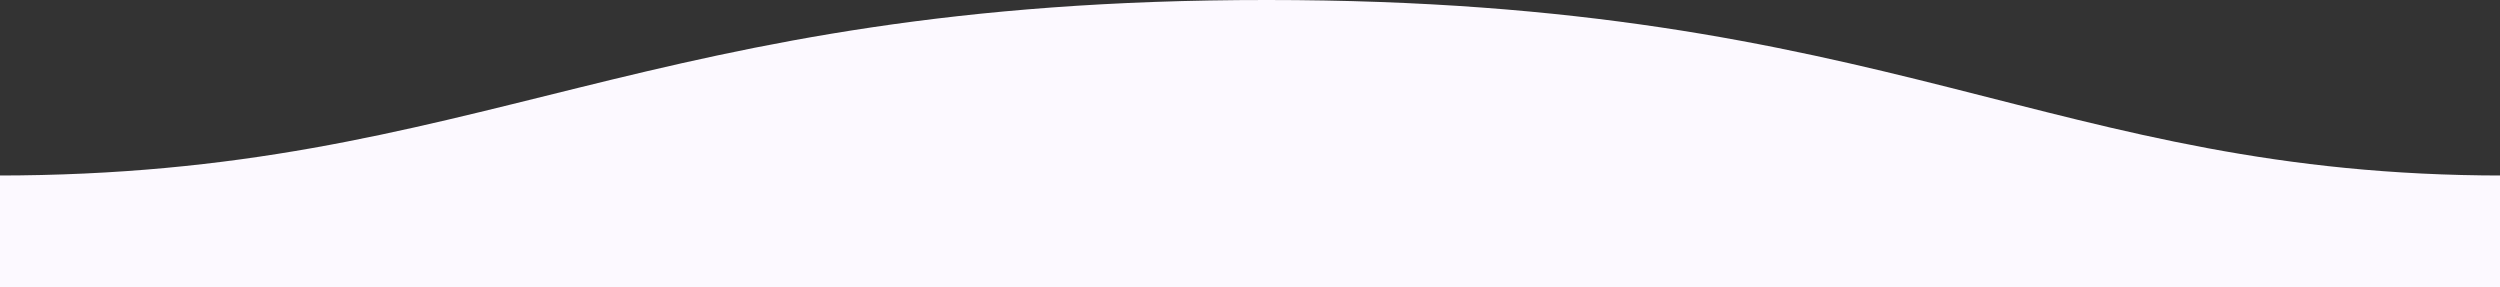
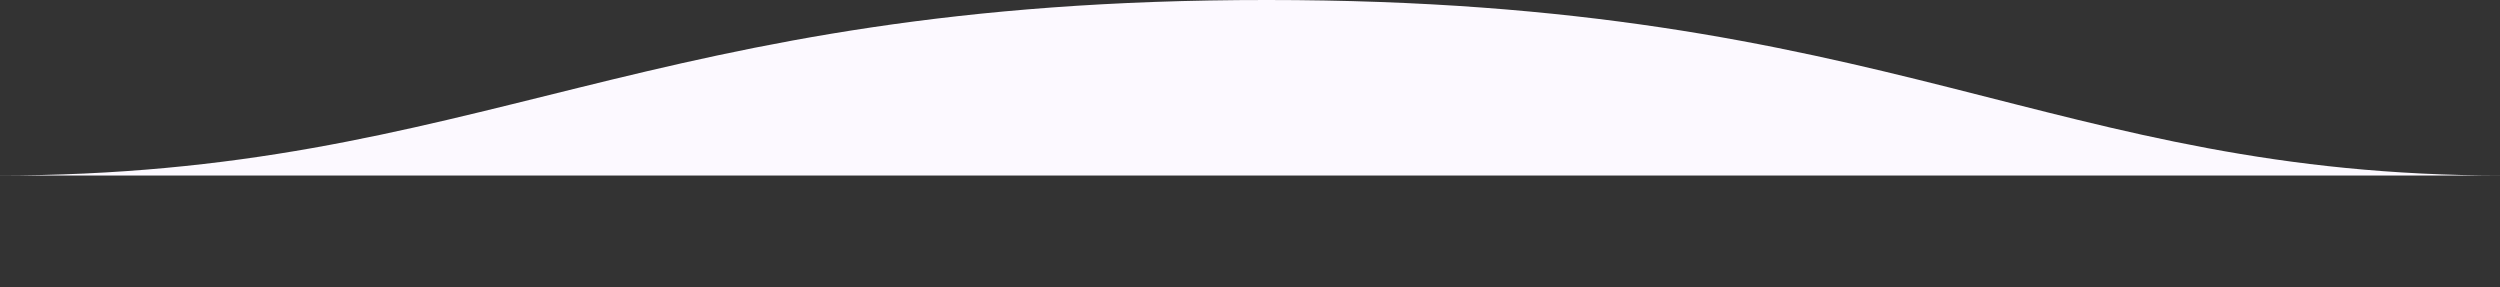
<svg xmlns="http://www.w3.org/2000/svg" version="1.1" id="图层_1" shape-rendering="auto" x="0px" y="0px" viewBox="0 0 1723.5 198" style="enable-background:new 0 0 1723.5 198;" xml:space="preserve">
  <rect x="0" y="0" width="1723.5" height="198" fill="#333333" stroke="none" />
  <style type="text/css">
	.st0{fill-rule:evenodd;clip-rule:evenodd;fill:#FCF9FF;}
</style>
-   <path class="st0" d="M-2.3,121C333.6,121,440.4-0.2,873.6,0c432,0,540,121,852.1,121v77H-2.3C-2.3,198-2.3,150-2.3,121z" />
+   <path class="st0" d="M-2.3,121C333.6,121,440.4-0.2,873.6,0c432,0,540,121,852.1,121H-2.3C-2.3,198-2.3,150-2.3,121z" />
</svg>